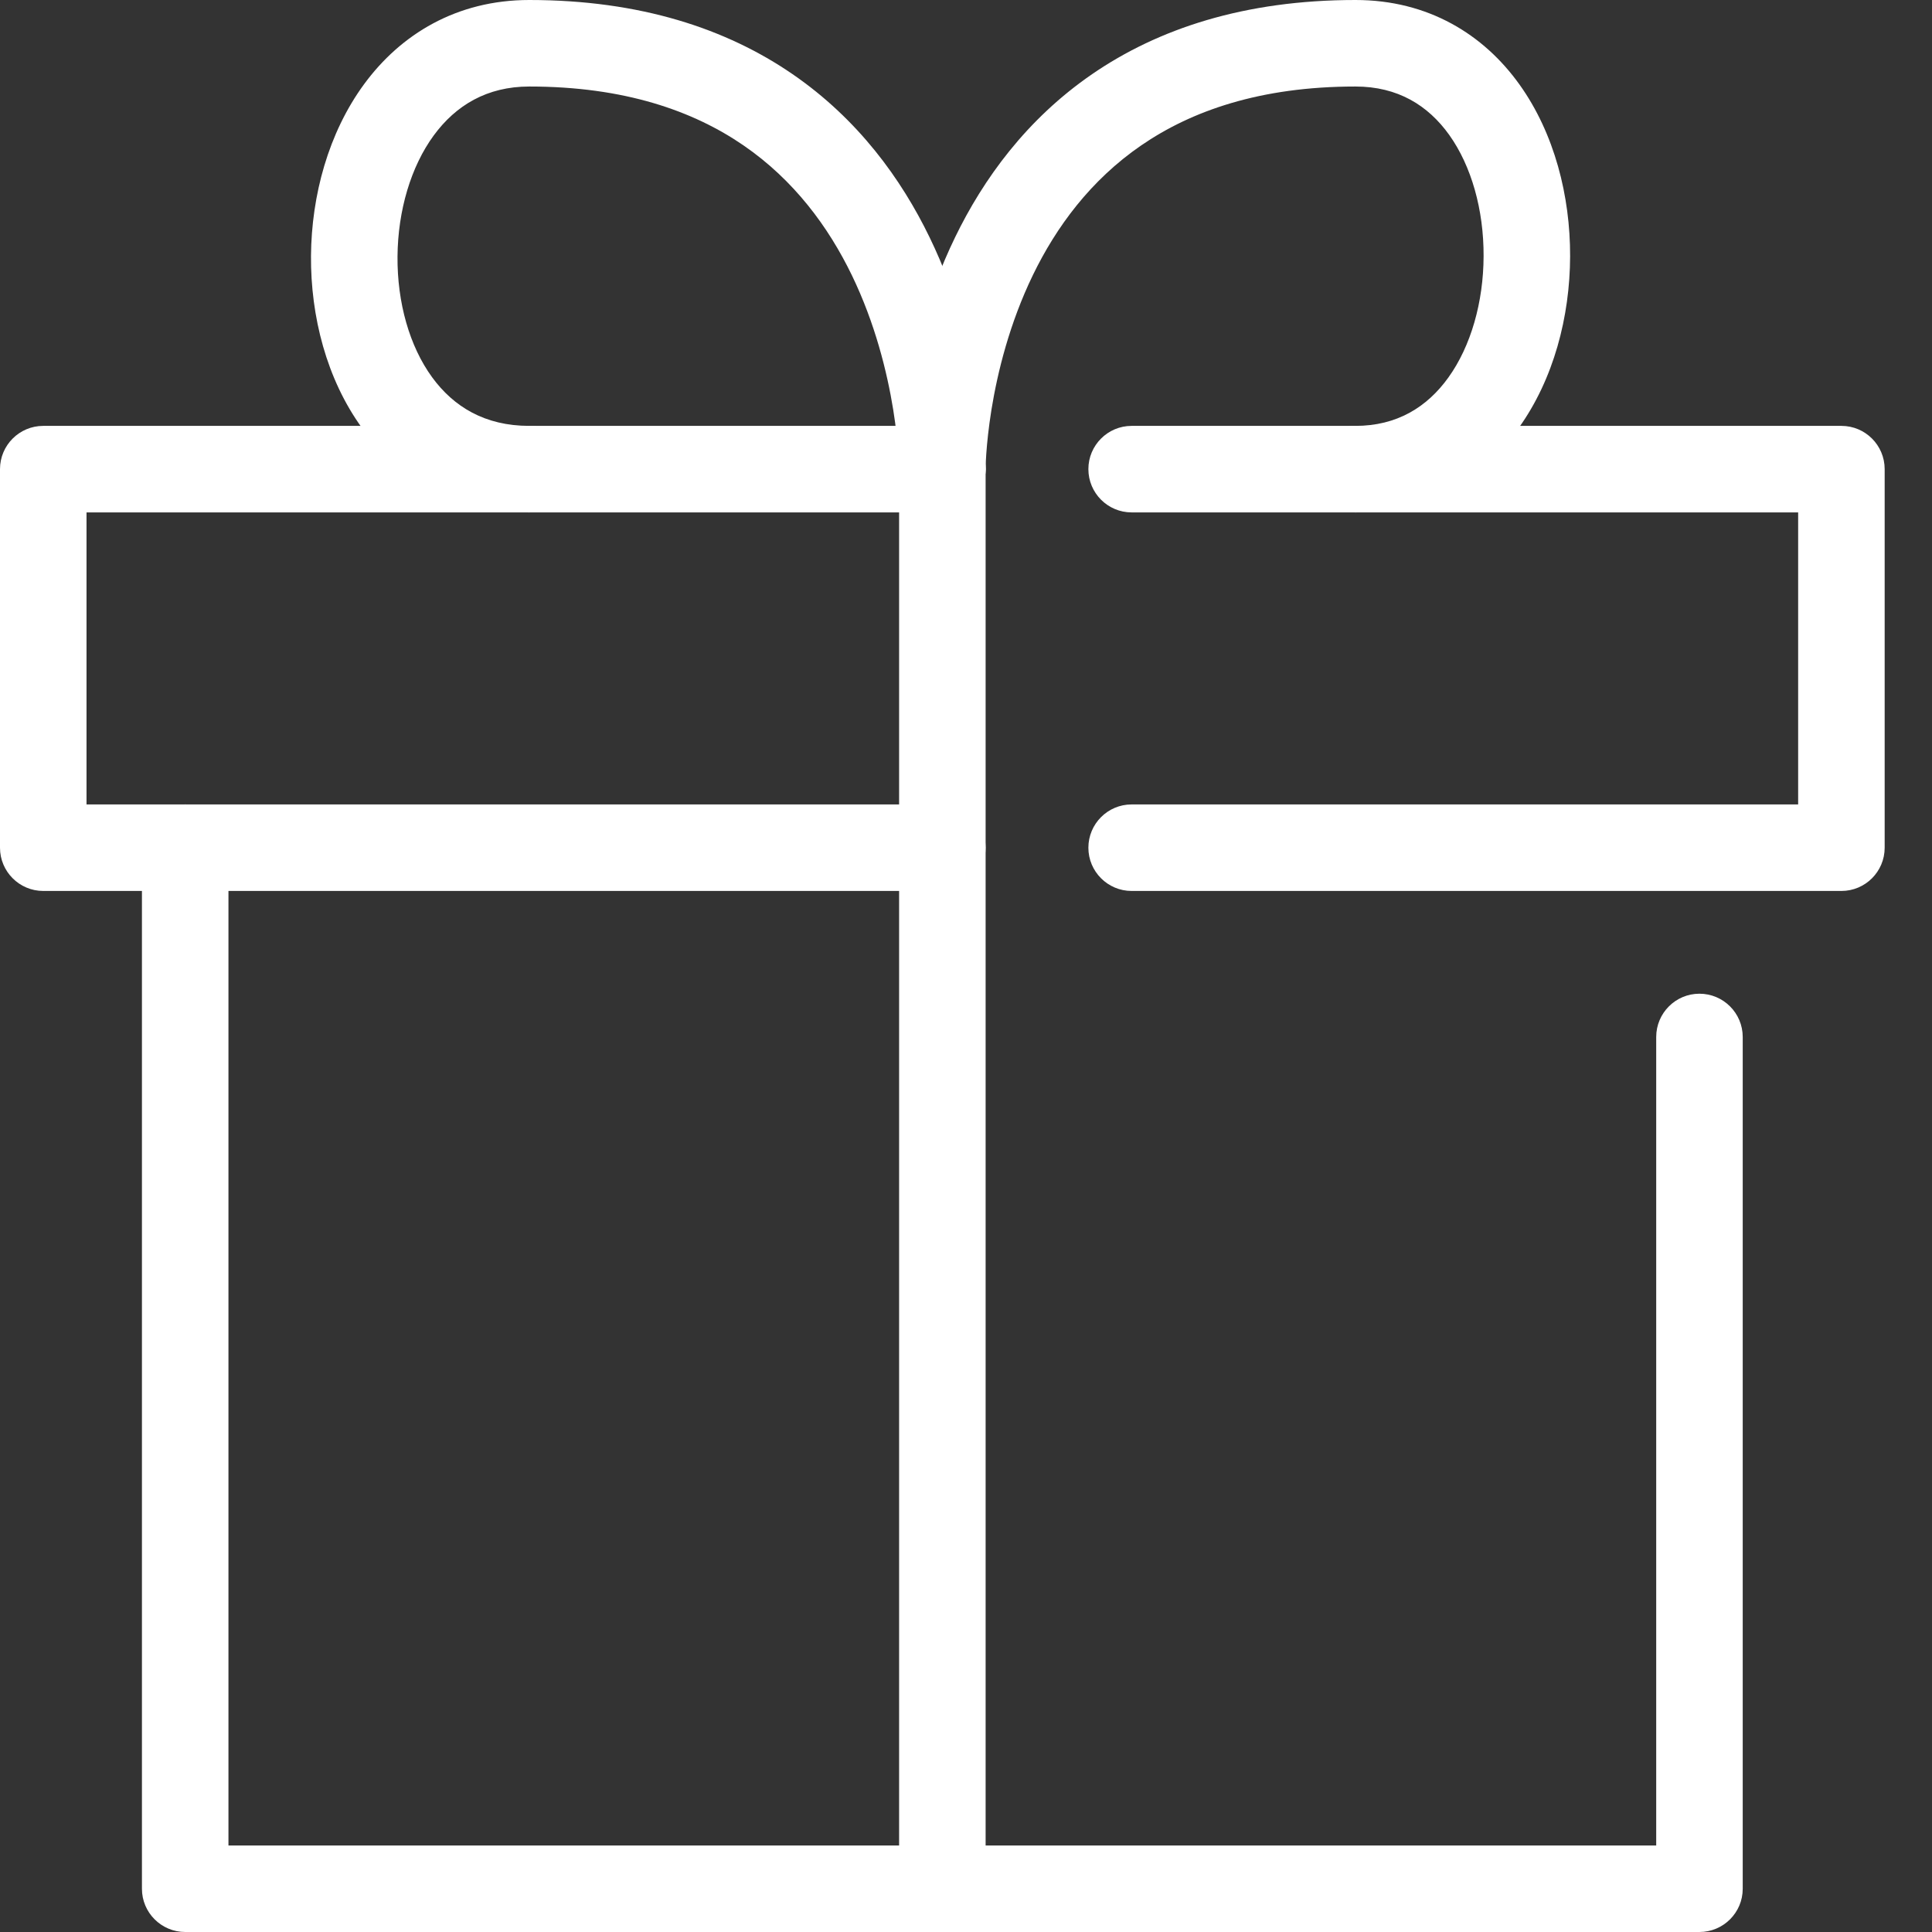
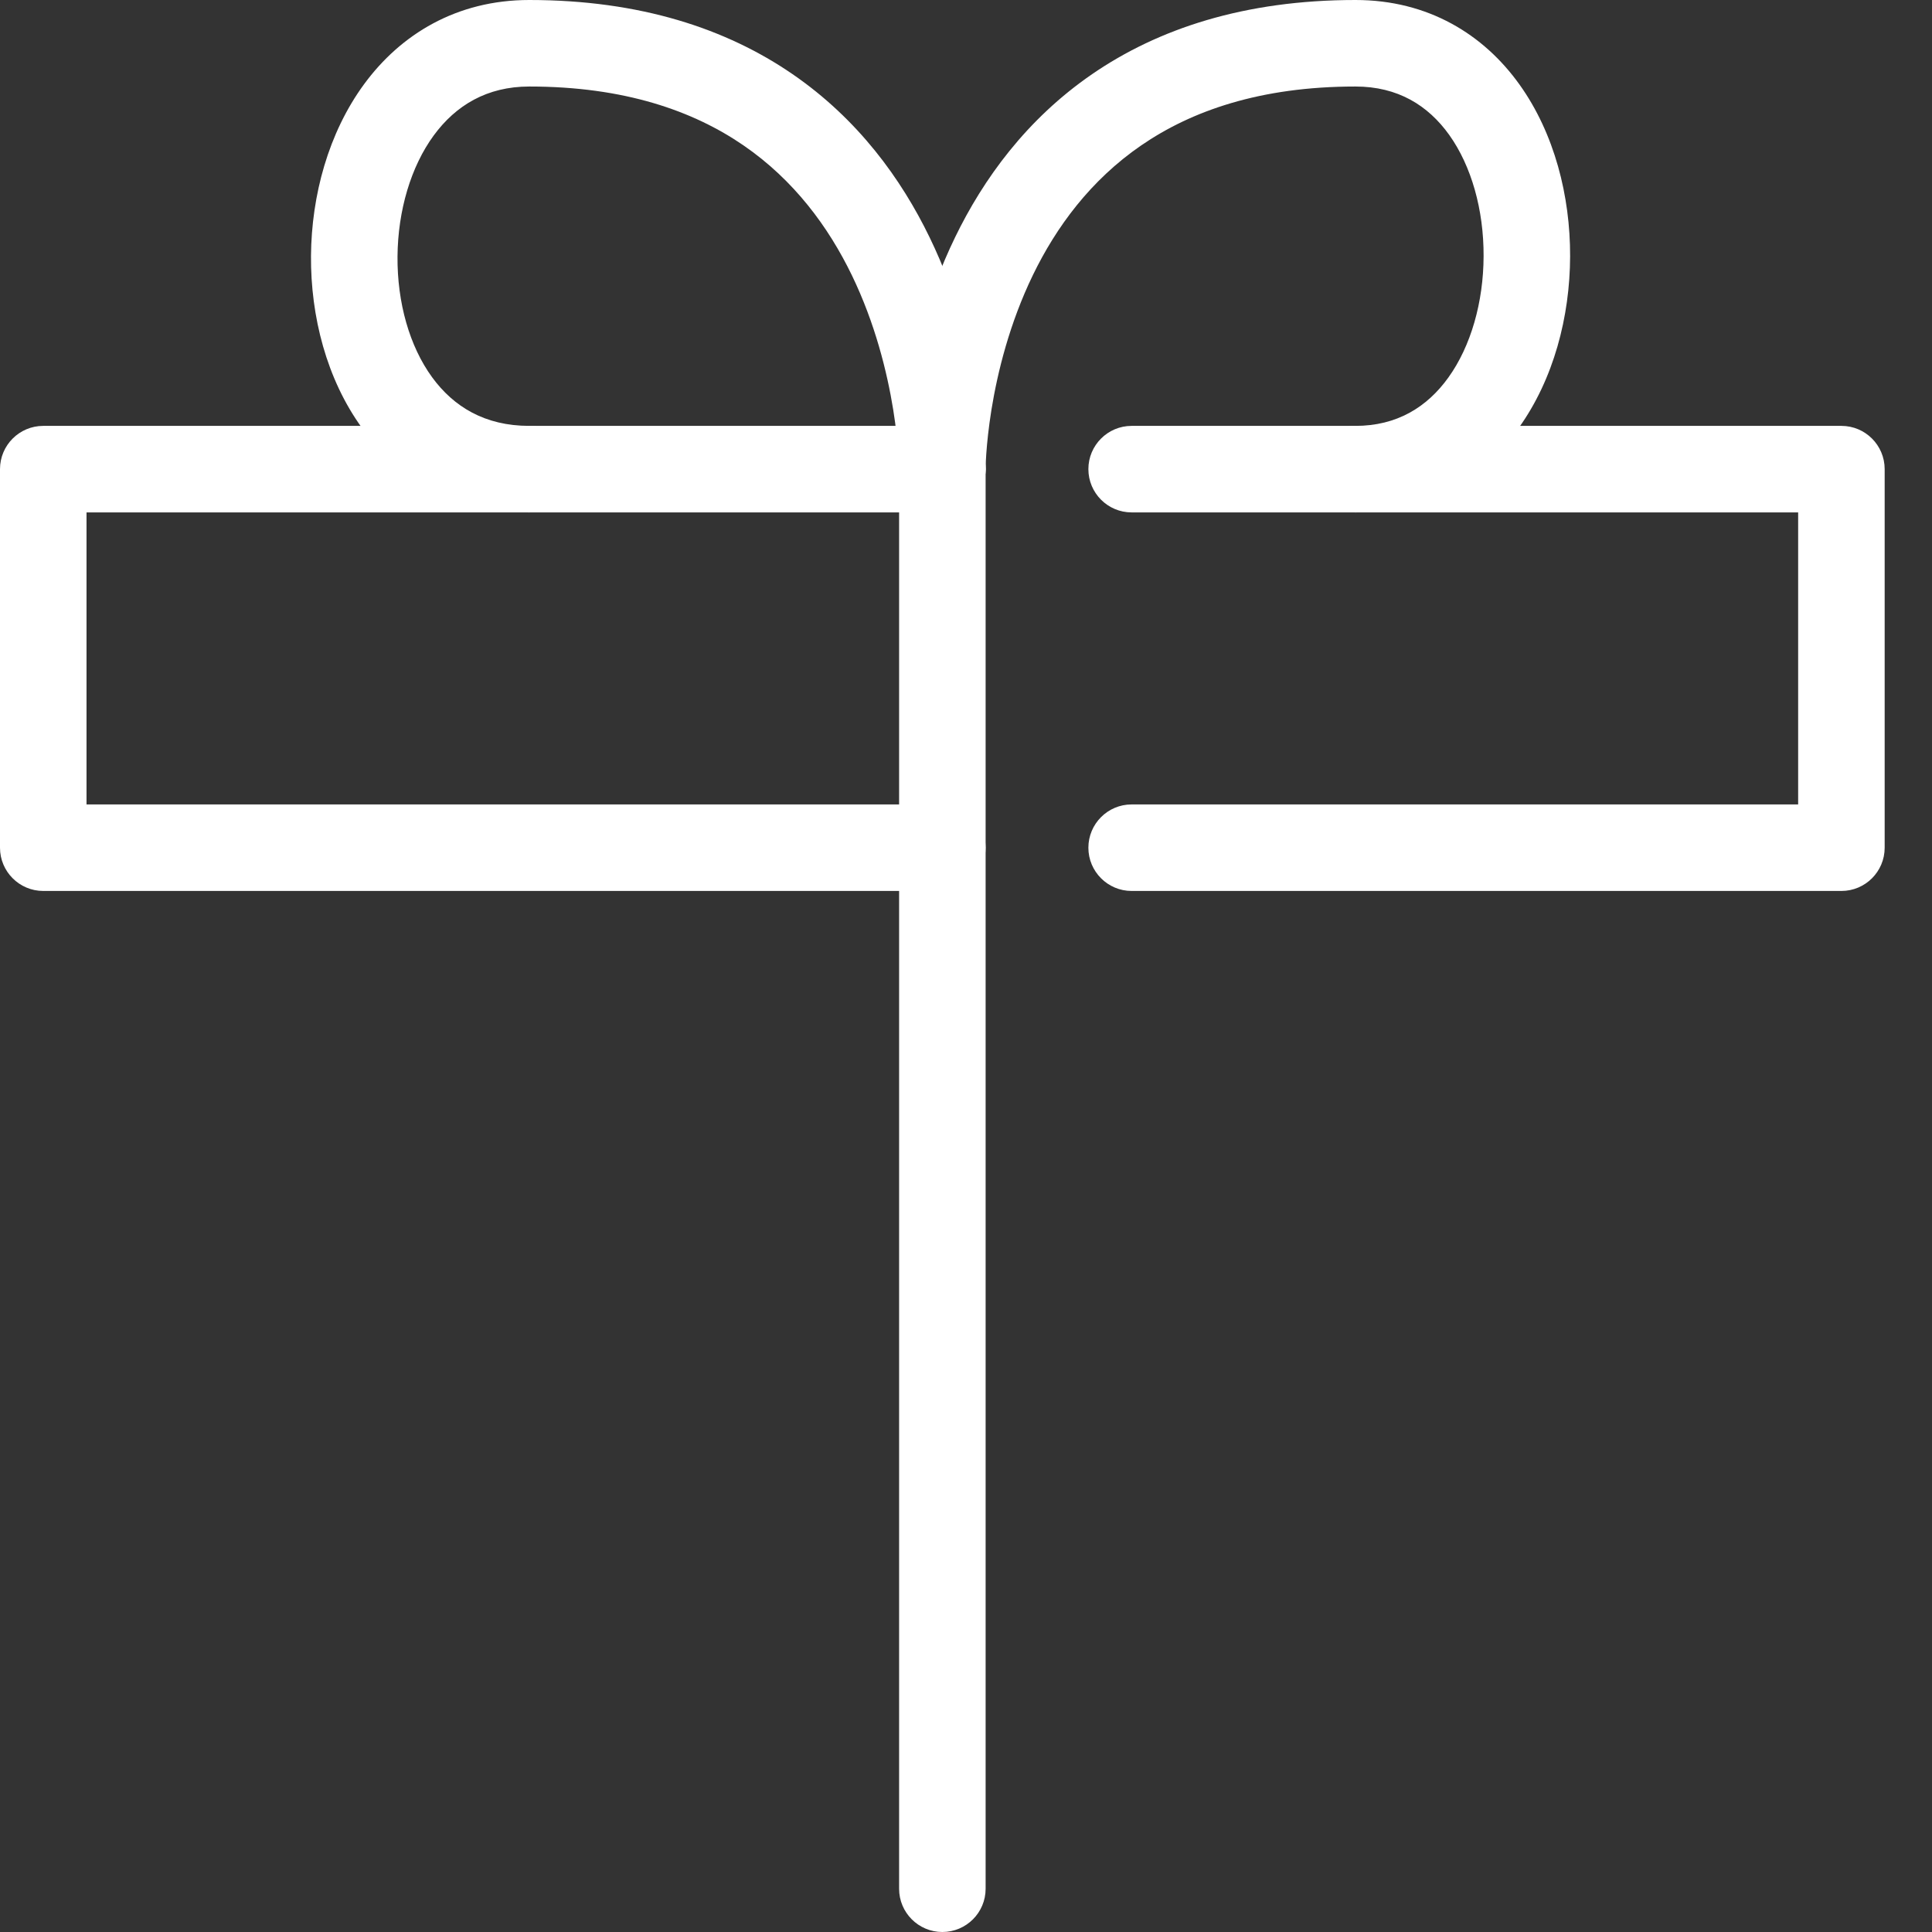
<svg xmlns="http://www.w3.org/2000/svg" width="32" height="32" viewBox="0 0 32 32" fill="none">
  <rect x="0" y="0" width="32" height="32" fill="#333333" stroke="none" />
-   <path fill-rule="evenodd" clip-rule="evenodd" d="M3.068 13.324C3.463 13.324 3.784 13.645 3.784 14.041V30.567H27.432V17.176C27.432 16.78 27.753 16.459 28.148 16.459C28.544 16.459 28.865 16.78 28.865 17.176V31.284C28.865 31.679 28.544 32 28.148 32H3.068C2.672 32 2.351 31.679 2.351 31.284V14.041C2.351 13.645 2.672 13.324 3.068 13.324Z" fill="white" />
  <path fill-rule="evenodd" clip-rule="evenodd" d="M18.027 7.77C18.027 7.375 18.348 7.054 18.743 7.054H30.5C30.895 7.054 31.216 7.375 31.216 7.77V14.041C31.216 14.436 30.895 14.757 30.5 14.757H18.743C18.348 14.757 18.027 14.436 18.027 14.041C18.027 13.645 18.348 13.324 18.743 13.324H29.783V8.487H18.743C18.348 8.487 18.027 8.166 18.027 7.77Z" fill="white" />
  <path fill-rule="evenodd" clip-rule="evenodd" d="M0 7.77C0 7.375 0.321 7.054 0.716 7.054H15.608C16.004 7.054 16.325 7.375 16.325 7.77C16.325 8.166 16.004 8.487 15.608 8.487H1.433V13.324H15.608C16.004 13.324 16.325 13.645 16.325 14.041C16.325 14.436 16.004 14.757 15.608 14.757H0.716C0.321 14.757 0 14.436 0 14.041V7.77Z" fill="white" />
  <path fill-rule="evenodd" clip-rule="evenodd" d="M15.608 7.054C16.004 7.054 16.325 7.375 16.325 7.77V31.284C16.325 31.679 16.004 32 15.608 32C15.213 32 14.892 31.679 14.892 31.284V7.77C14.892 7.375 15.213 7.054 15.608 7.054Z" fill="white" />
  <path fill-rule="evenodd" clip-rule="evenodd" d="M16.325 7.771L16.325 7.771L16.325 7.772C16.325 7.772 16.325 7.771 16.325 7.771L16.325 7.761C16.325 7.752 16.325 7.736 16.326 7.714C16.327 7.671 16.33 7.604 16.336 7.517C16.348 7.342 16.373 7.089 16.422 6.783C16.522 6.167 16.72 5.357 17.108 4.556C17.495 3.758 18.064 2.984 18.901 2.409C19.732 1.838 20.87 1.433 22.451 1.433C23.149 1.433 23.652 1.743 24.004 2.235C24.371 2.749 24.576 3.475 24.573 4.241C24.571 5.007 24.361 5.735 23.991 6.251C23.636 6.746 23.134 7.054 22.451 7.054C22.055 7.054 21.734 7.375 21.734 7.77C21.734 8.166 22.055 8.487 22.451 8.487C23.648 8.487 24.563 7.913 25.156 7.086C25.734 6.279 26.003 5.244 26.006 4.246C26.009 3.248 25.747 2.211 25.169 1.402C24.576 0.572 23.657 0 22.451 0C20.61 0 19.182 0.477 18.089 1.228C17.001 1.976 16.287 2.966 15.819 3.931C15.352 4.893 15.122 5.847 15.008 6.554C14.95 6.909 14.921 7.206 14.907 7.418C14.899 7.524 14.896 7.608 14.894 7.668C14.893 7.698 14.892 7.722 14.892 7.739L14.892 7.76L14.892 7.766L14.892 7.769L14.892 7.77C14.892 7.77 14.892 7.77 15.608 7.77H14.892C14.892 8.166 15.213 8.487 15.608 8.487C16.004 8.487 16.324 8.166 16.325 7.771Z" fill="white" />
  <path fill-rule="evenodd" clip-rule="evenodd" d="M6.03 1.395C6.635 0.57 7.561 0 8.766 0C10.606 0 12.034 0.477 13.127 1.228C14.215 1.976 14.929 2.966 15.397 3.931C15.864 4.893 16.094 5.847 16.208 6.554C16.266 6.909 16.295 7.206 16.309 7.418C16.317 7.524 16.32 7.608 16.322 7.668C16.323 7.698 16.324 7.722 16.324 7.739L16.324 7.76L16.324 7.766L16.324 7.769L16.324 7.77C16.324 7.77 16.324 7.77 15.608 7.77H16.324C16.324 8.166 16.004 8.487 15.608 8.487C15.213 8.487 14.892 8.167 14.892 7.772C14.892 7.772 14.892 7.771 14.892 7.771C14.892 7.771 14.892 7.771 14.892 7.771L14.892 7.771L14.892 7.761C14.891 7.752 14.891 7.736 14.89 7.714C14.889 7.671 14.886 7.604 14.88 7.517C14.868 7.342 14.843 7.089 14.794 6.783C14.694 6.167 14.496 5.357 14.108 4.556C13.721 3.758 13.152 2.984 12.316 2.409C11.485 1.838 10.346 1.433 8.766 1.433C8.066 1.433 7.55 1.745 7.185 2.242C6.806 2.759 6.59 3.486 6.584 4.249C6.578 5.012 6.783 5.735 7.156 6.247C7.513 6.737 8.032 7.054 8.766 7.054C9.161 7.054 9.482 7.375 9.482 7.77C9.482 8.166 9.161 8.487 8.766 8.487C7.54 8.487 6.604 7.922 5.997 7.09C5.408 6.279 5.144 5.238 5.151 4.238C5.159 3.237 5.439 2.201 6.03 1.395Z" fill="white" />
</svg>